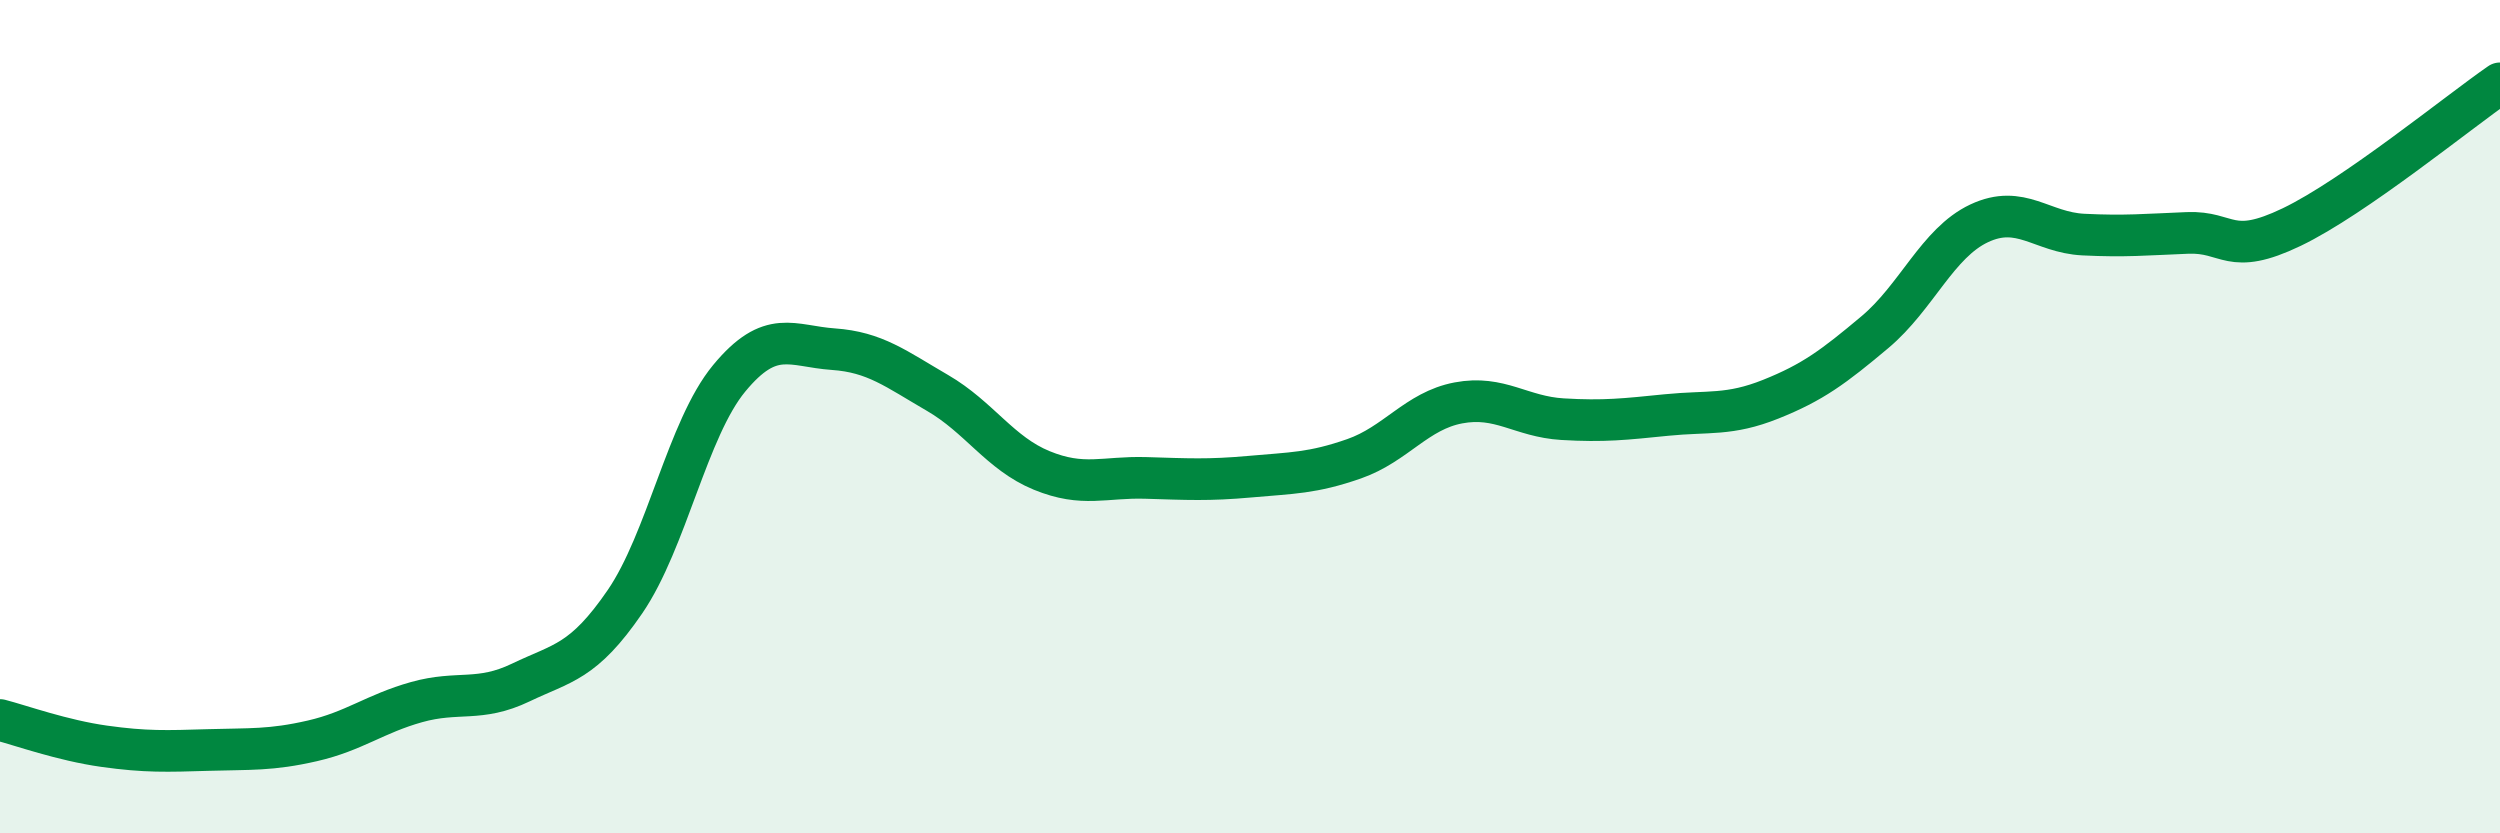
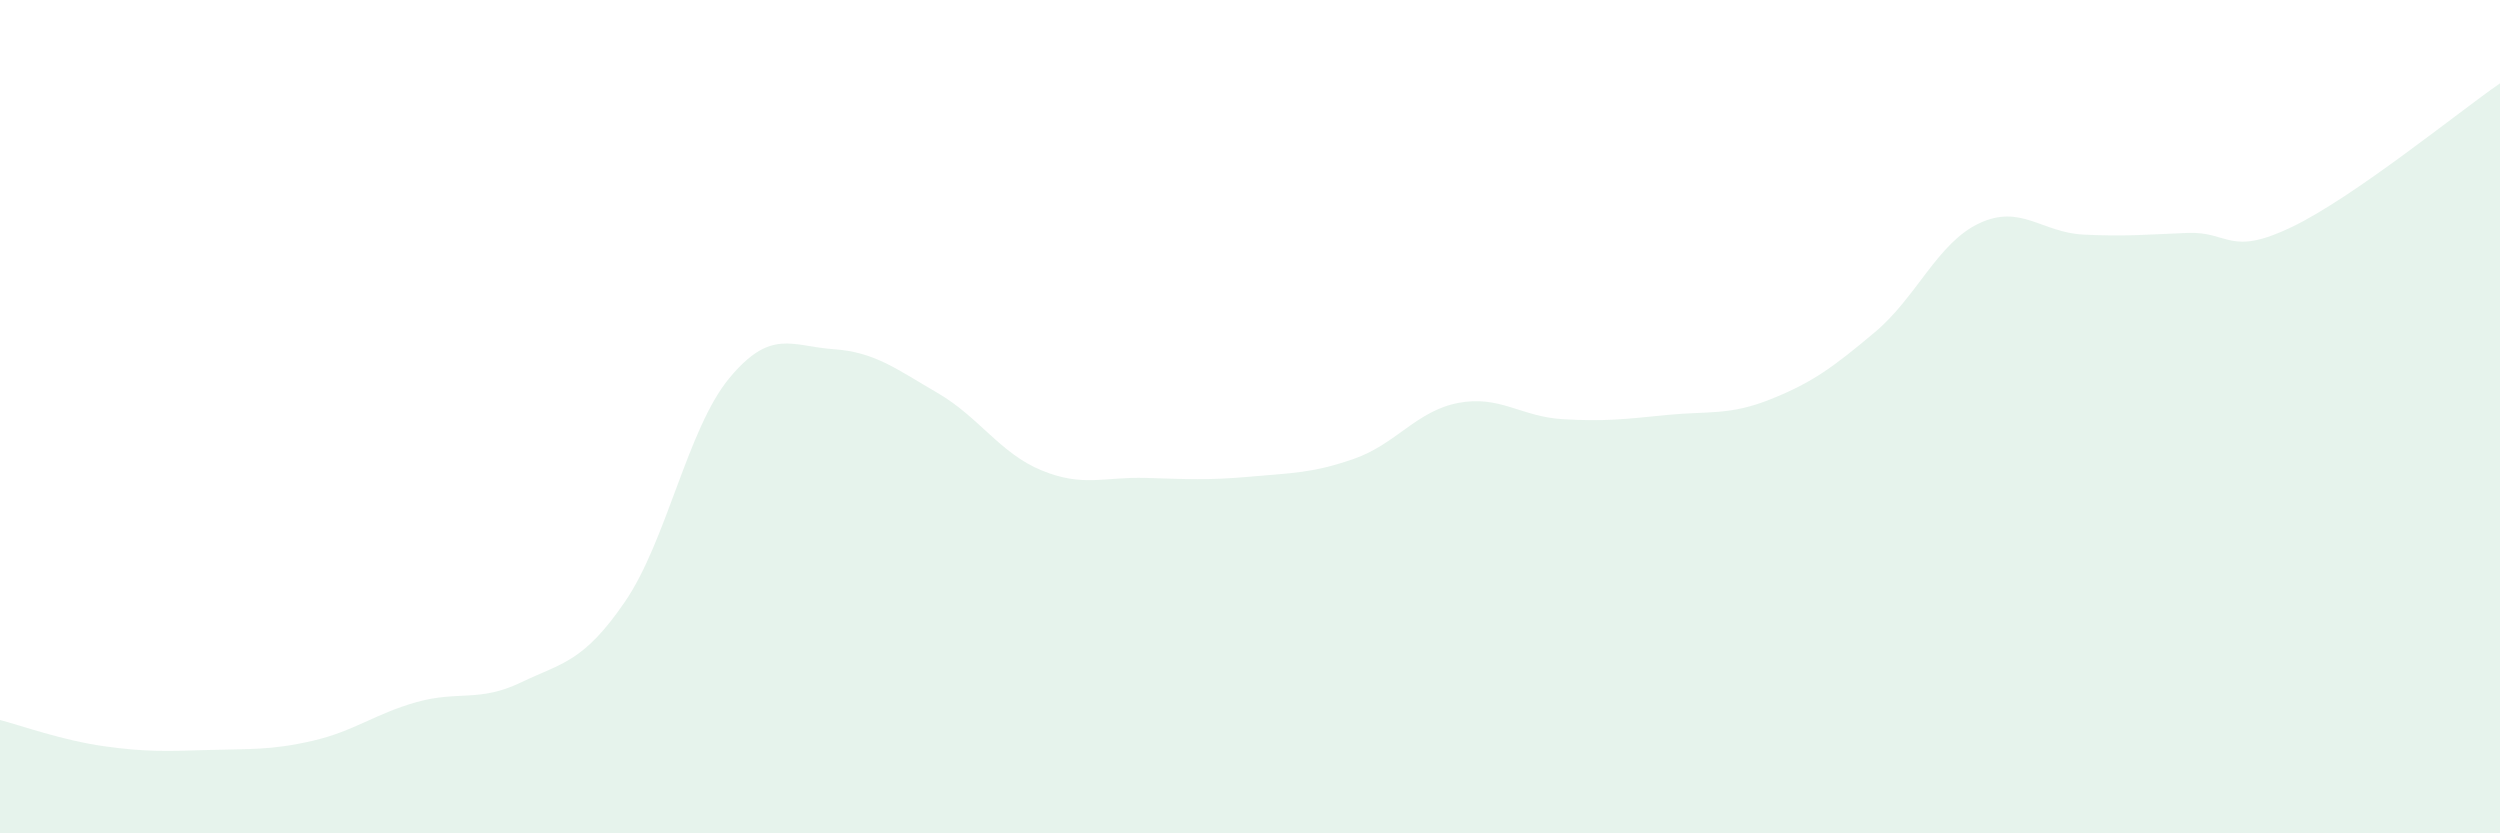
<svg xmlns="http://www.w3.org/2000/svg" width="60" height="20" viewBox="0 0 60 20">
  <path d="M 0,17.28 C 0.5,17.41 1.5,17.77 2.5,17.91 C 3.5,18.05 4,18.03 5,18 C 6,17.97 6.5,18.01 7.5,17.78 C 8.5,17.55 9,17.13 10,16.85 C 11,16.57 11.5,16.86 12.5,16.38 C 13.5,15.9 14,15.9 15,14.44 C 16,12.98 16.5,10.29 17.5,9.08 C 18.5,7.87 19,8.31 20,8.38 C 21,8.45 21.5,8.85 22.5,9.43 C 23.5,10.01 24,10.88 25,11.29 C 26,11.7 26.5,11.44 27.5,11.47 C 28.5,11.5 29,11.53 30,11.44 C 31,11.35 31.5,11.36 32.5,11.01 C 33.5,10.66 34,9.86 35,9.67 C 36,9.48 36.5,10 37.5,10.06 C 38.5,10.12 39,10.06 40,9.96 C 41,9.86 41.5,9.98 42.5,9.58 C 43.5,9.18 44,8.81 45,7.97 C 46,7.13 46.5,5.83 47.5,5.36 C 48.5,4.89 49,5.58 50,5.63 C 51,5.68 51.5,5.63 52.5,5.59 C 53.5,5.55 53.5,6.17 55,5.45 C 56.5,4.73 59,2.69 60,2L60 20L0 20Z" fill="#008740" opacity="0.1" stroke-linecap="round" stroke-linejoin="round" />
-   <path d="M 0,17.28 C 0.5,17.41 1.5,17.77 2.5,17.91 C 3.5,18.05 4,18.03 5,18 C 6,17.97 6.5,18.01 7.5,17.78 C 8.5,17.55 9,17.13 10,16.85 C 11,16.57 11.5,16.86 12.5,16.38 C 13.5,15.9 14,15.9 15,14.44 C 16,12.98 16.5,10.29 17.5,9.08 C 18.5,7.87 19,8.31 20,8.38 C 21,8.45 21.5,8.85 22.5,9.43 C 23.5,10.01 24,10.88 25,11.29 C 26,11.7 26.5,11.44 27.5,11.47 C 28.5,11.5 29,11.53 30,11.44 C 31,11.35 31.5,11.36 32.5,11.01 C 33.5,10.66 34,9.86 35,9.67 C 36,9.48 36.5,10 37.5,10.06 C 38.5,10.12 39,10.06 40,9.96 C 41,9.86 41.5,9.98 42.5,9.58 C 43.5,9.18 44,8.81 45,7.97 C 46,7.13 46.5,5.83 47.5,5.36 C 48.5,4.89 49,5.58 50,5.63 C 51,5.68 51.5,5.63 52.5,5.59 C 53.5,5.55 53.5,6.17 55,5.45 C 56.5,4.73 59,2.69 60,2" stroke="#008740" stroke-width="1" fill="none" stroke-linecap="round" stroke-linejoin="round" />
</svg>